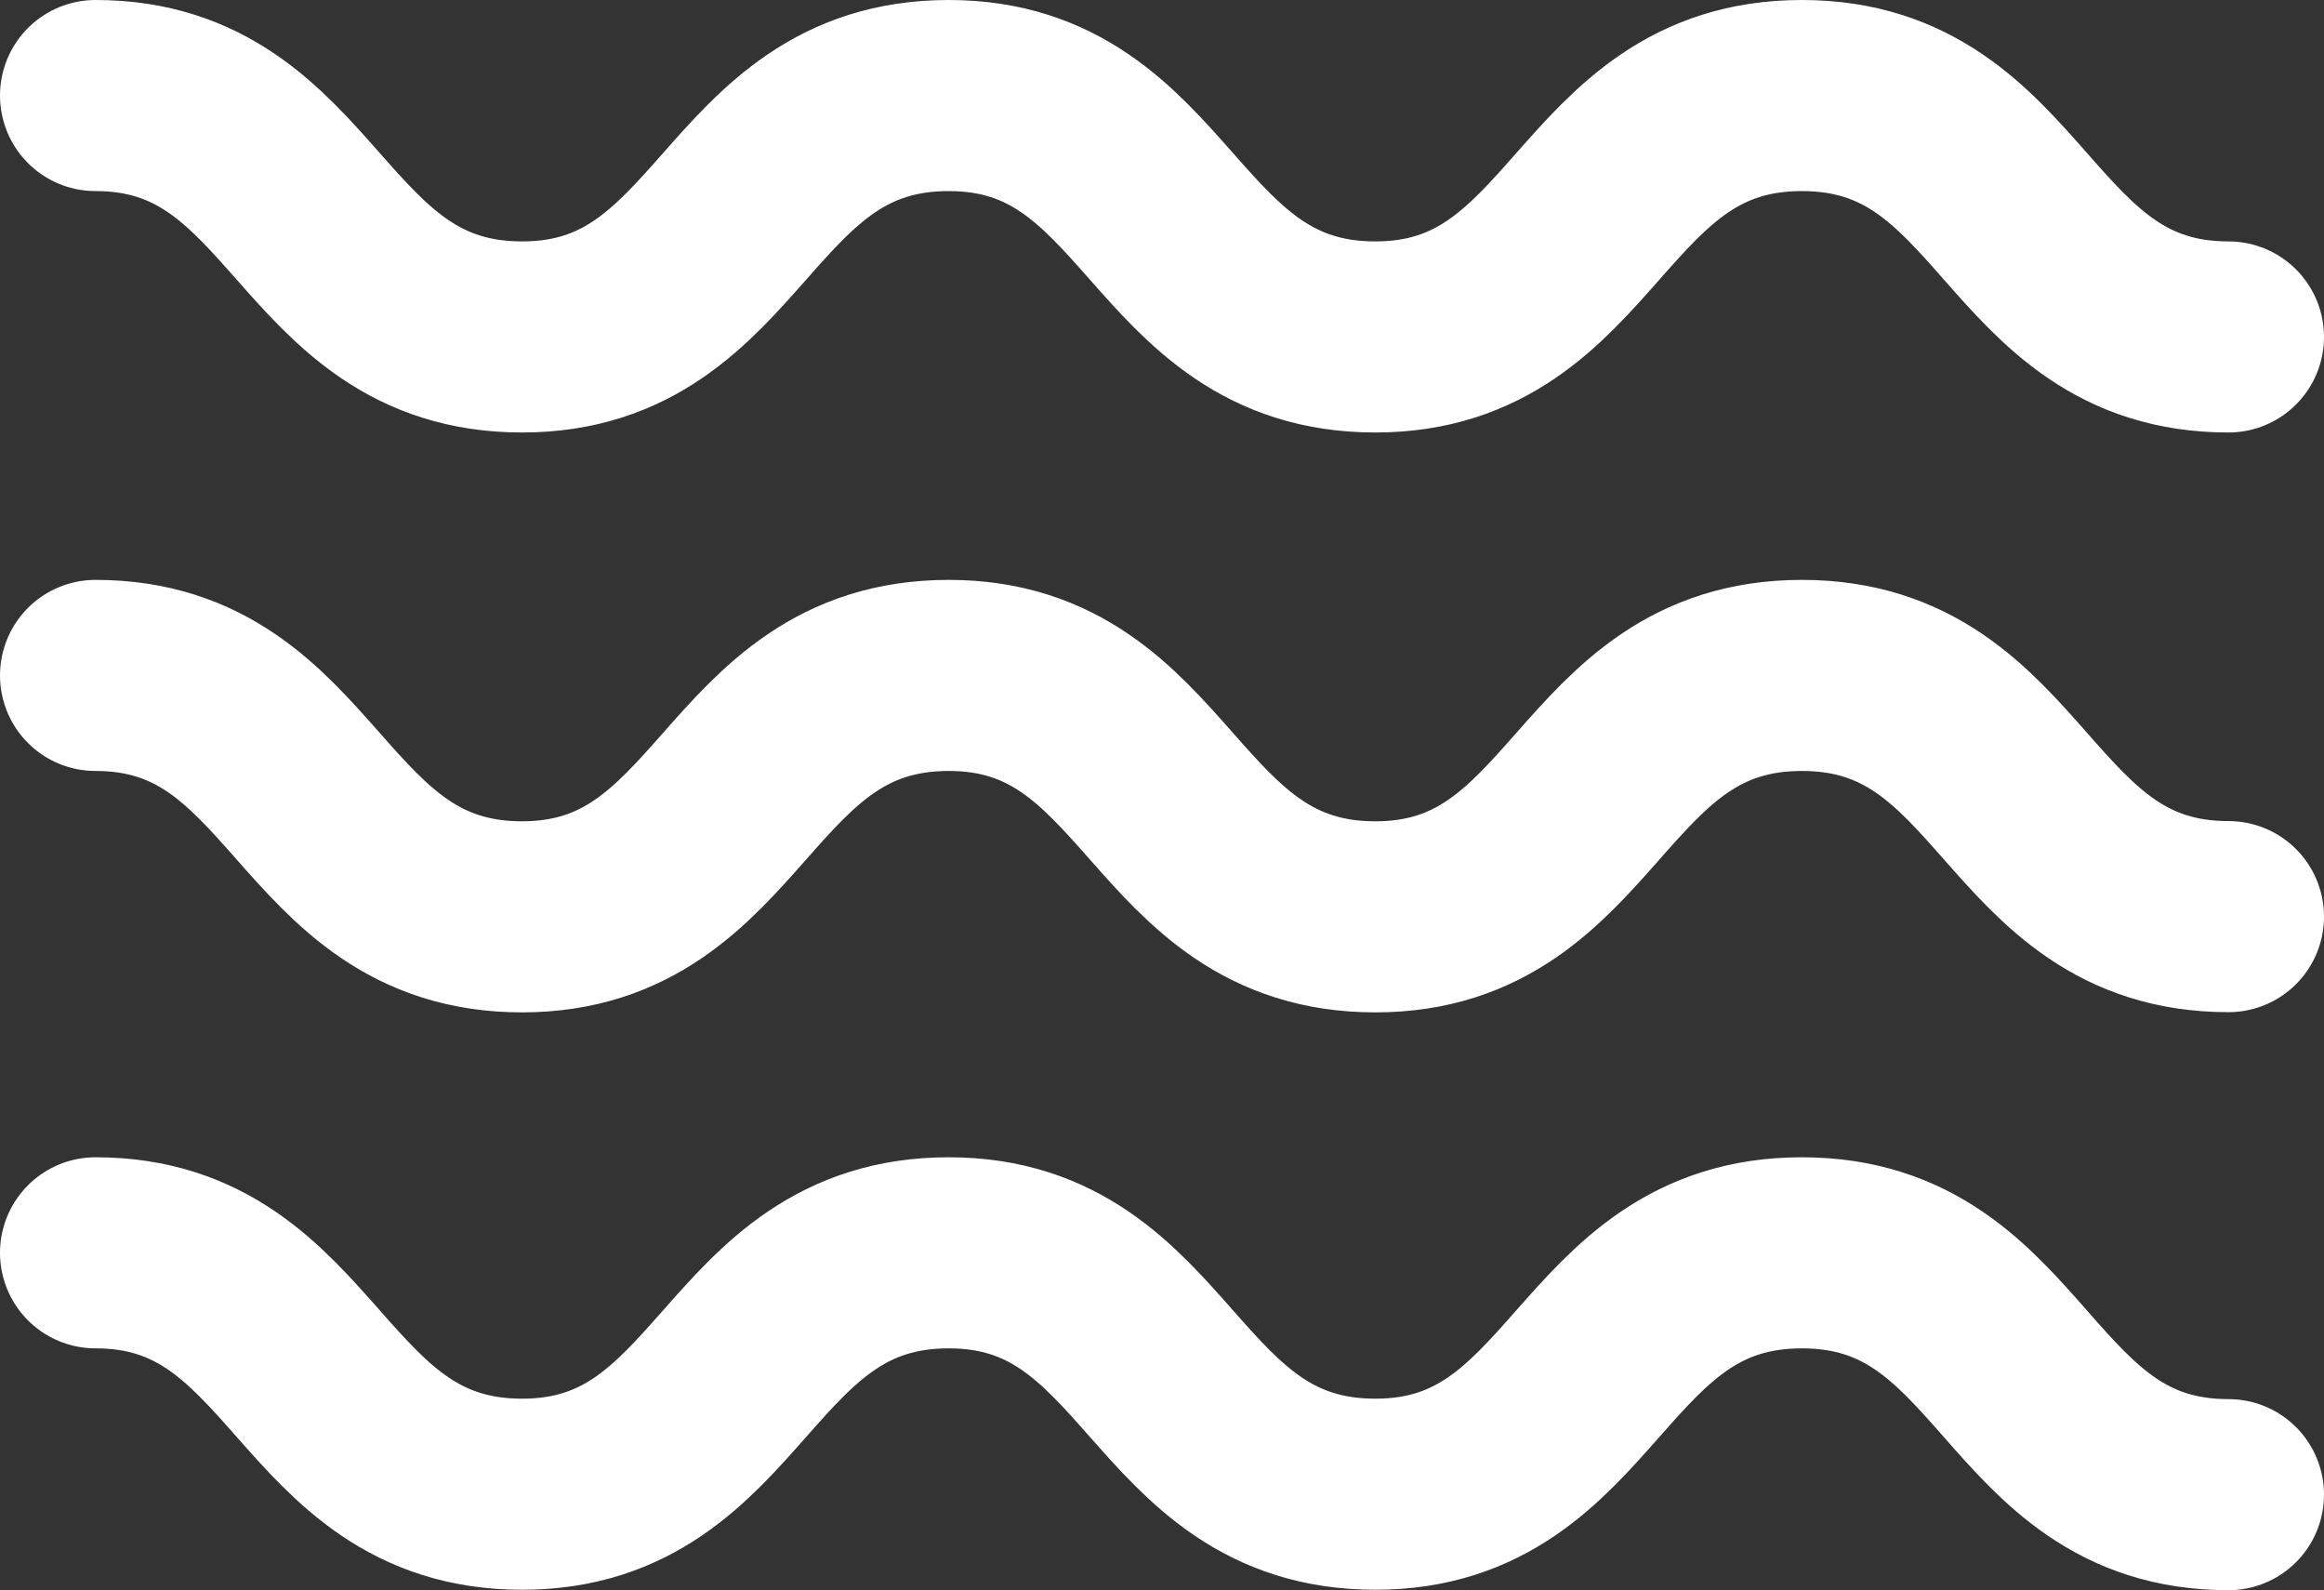
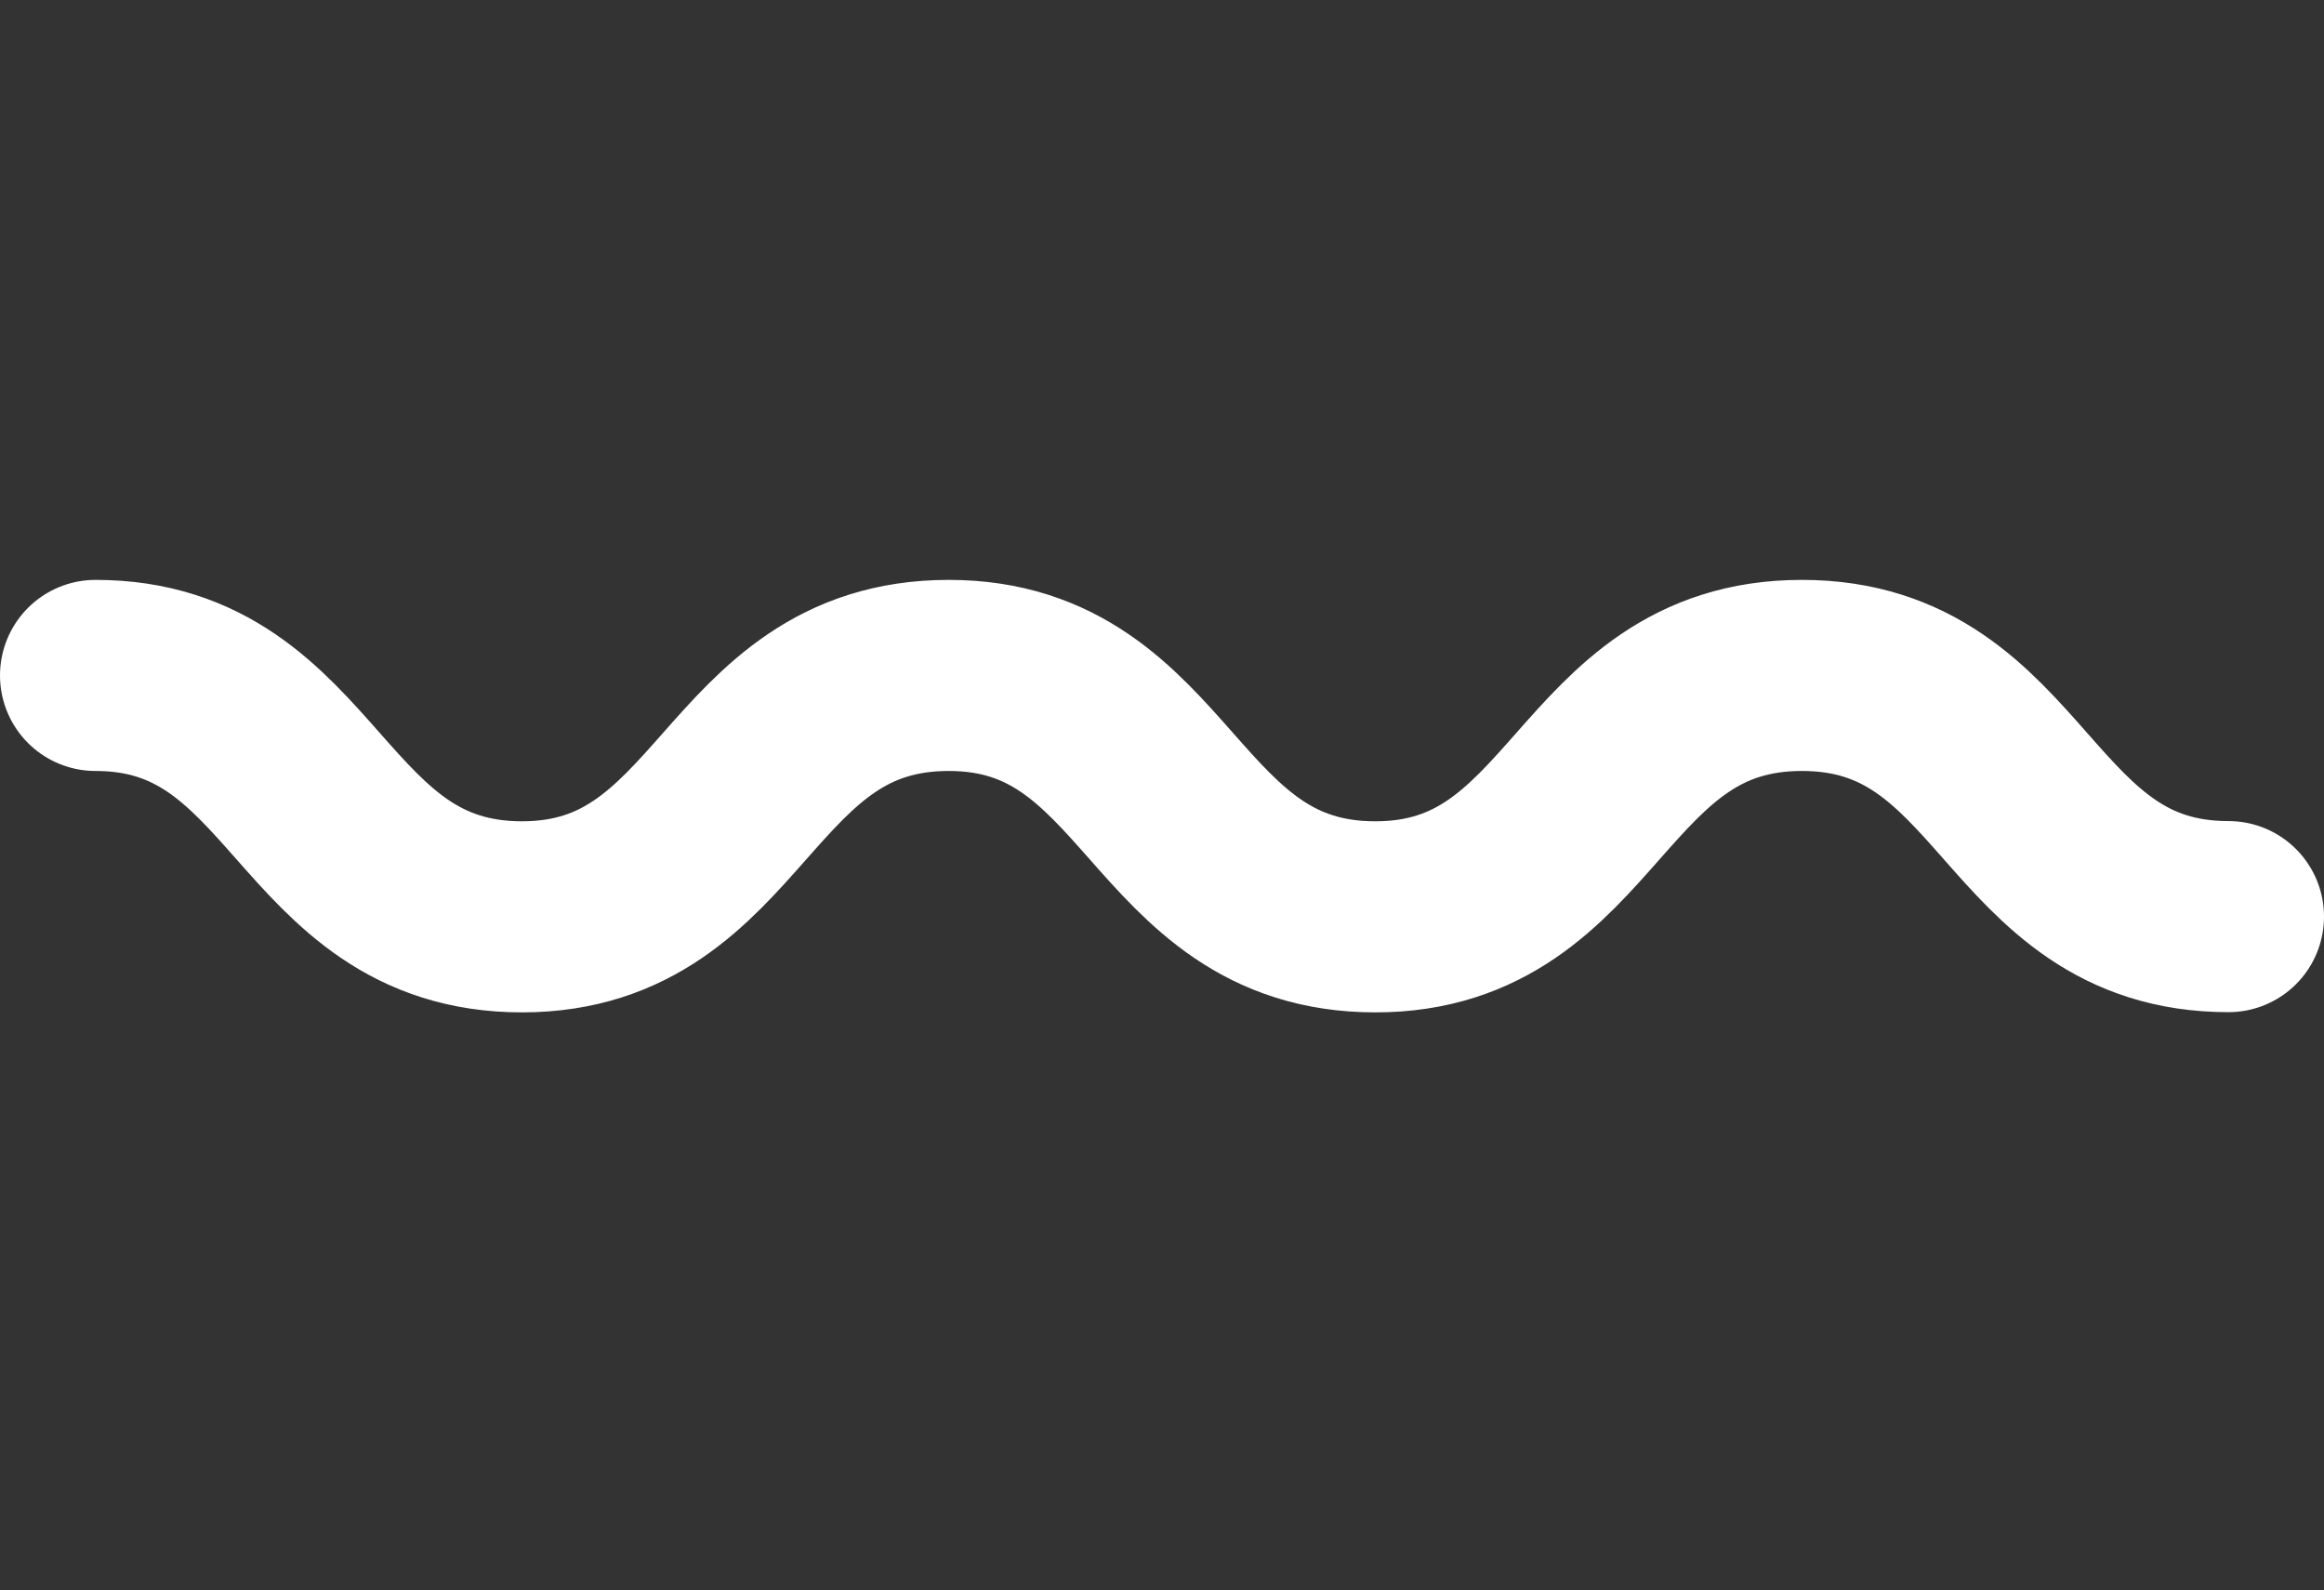
<svg xmlns="http://www.w3.org/2000/svg" viewBox="0 0 213.38 145.96">
  <rect x="0" y="0" width="213.38" height="145.96" fill="#333333" stroke="none" />
  <defs>
    <style>.cls-1{fill:none;stroke:#fff;stroke-linecap:round;stroke-miterlimit:10;stroke-width:17.54px;}</style>
  </defs>
  <title>Burgermenu</title>
  <g id="Layer_2" data-name="Layer 2">
    <g id="Layer_1-2" data-name="Layer 1">
      <g id="Gruppe_1" data-name="Gruppe 1">
-         <path id="Pfad_1" data-name="Pfad 1" class="cls-1" d="M8.77,115c19.5,0,19.5,22.16,39.17,22.16,19.5,0,19.5-22.16,39.17-22.16,19.5,0,19.5,22.16,39.17,22.16,19.5,0,19.5-22.16,39.16-22.16S185,137.2,204.61,137.2" />
-       </g>
+         </g>
      <g id="Gruppe_2" data-name="Gruppe 2">
        <path id="Pfad_2" data-name="Pfad 2" class="cls-1" d="M8.77,62c19.5,0,19.5,22.16,39.17,22.16C67.44,84.14,67.44,62,87.11,62c19.5,0,19.5,22.16,39.17,22.16,19.5,0,19.5-22.16,39.16-22.16S185,84.14,204.61,84.14" />
      </g>
      <g id="Gruppe_3" data-name="Gruppe 3">
-         <path id="Pfad_3" data-name="Pfad 3" class="cls-1" d="M8.77,8.77c19.5,0,19.5,22.16,39.17,22.16,19.5,0,19.5-22.16,39.17-22.16,19.5,0,19.5,22.16,39.17,22.16,19.5,0,19.5-22.16,39.16-22.16S185,30.93,204.61,30.93" />
-       </g>
+         </g>
    </g>
  </g>
</svg>